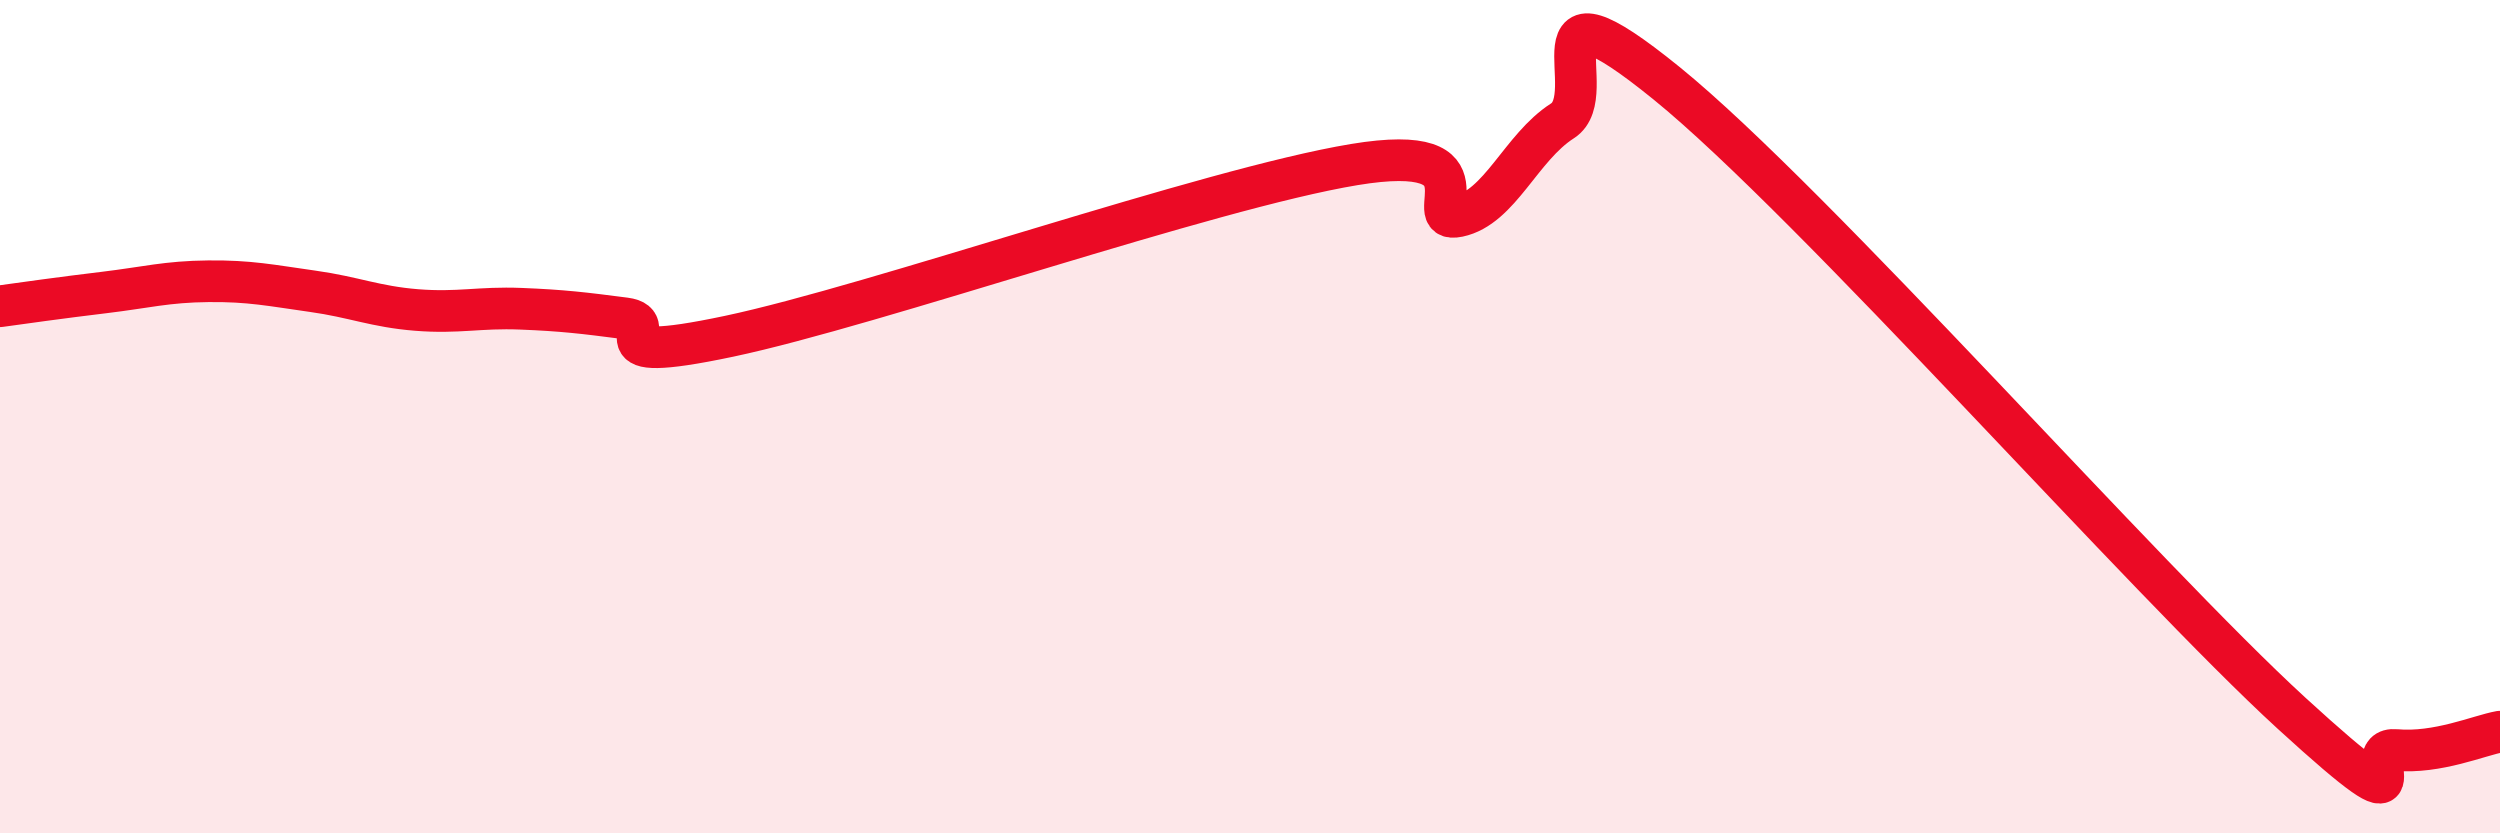
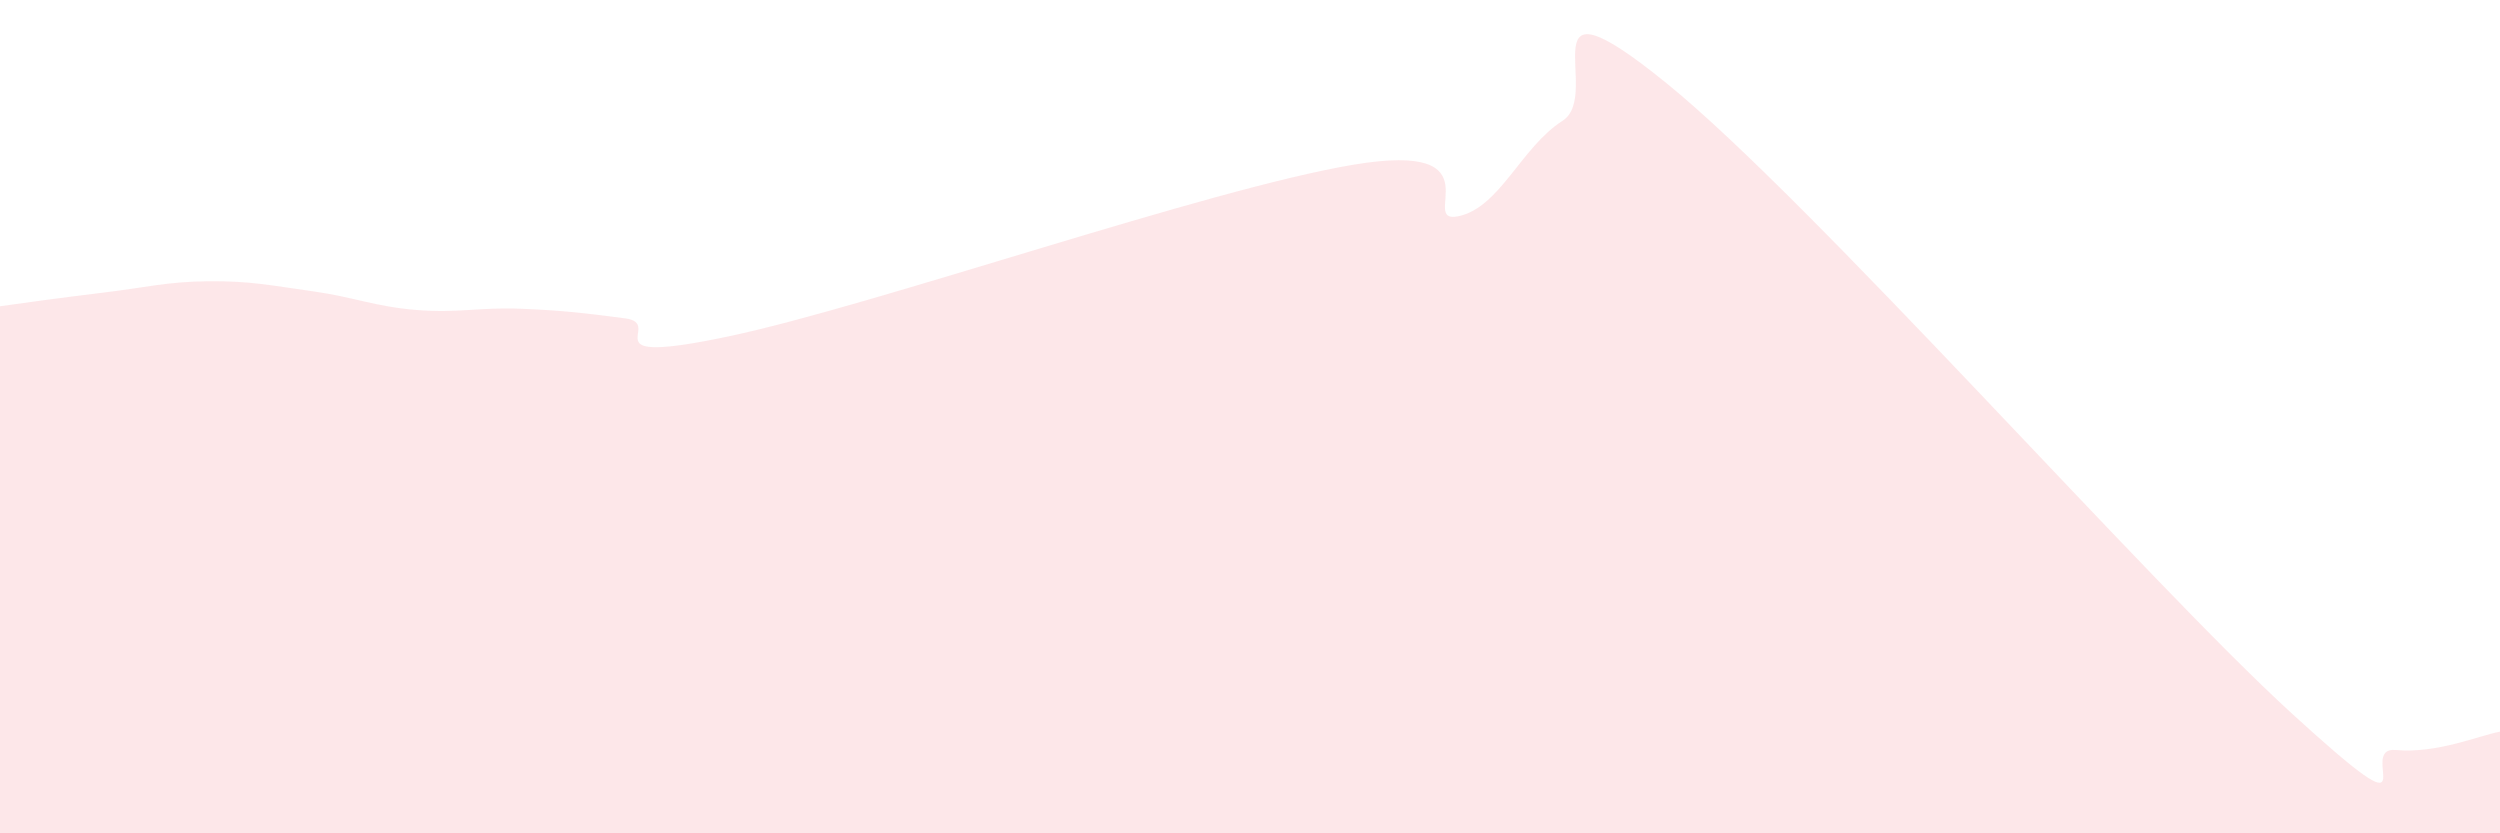
<svg xmlns="http://www.w3.org/2000/svg" width="60" height="20" viewBox="0 0 60 20">
  <path d="M 0,7.35 C 0.5,7.28 1.5,7.14 2.5,7.02 C 3.5,6.9 4,6.76 5,6.75 C 6,6.74 6.5,6.85 7.5,6.99 C 8.5,7.13 9,7.36 10,7.44 C 11,7.52 11.5,7.37 12.5,7.41 C 13.5,7.45 14,7.51 15,7.64 C 16,7.77 14,8.81 17.5,8.07 C 21,7.33 29,4.53 32.5,3.95 C 36,3.37 34,5.4 35,5.19 C 36,4.98 36.5,3.54 37.5,2.9 C 38.5,2.26 36.5,-0.84 40,2 C 43.5,4.84 51.5,13.92 55,17.12 C 58.5,20.32 56.5,17.91 57.5,18 C 58.5,18.09 59.5,17.65 60,17.56L60 20L0 20Z" fill="#EB0A25" opacity="0.1" stroke-linecap="round" stroke-linejoin="round" />
-   <path d="M 0,7.35 C 0.5,7.28 1.5,7.14 2.5,7.02 C 3.5,6.9 4,6.76 5,6.75 C 6,6.74 6.5,6.85 7.5,6.99 C 8.5,7.13 9,7.36 10,7.44 C 11,7.52 11.5,7.37 12.5,7.41 C 13.5,7.45 14,7.51 15,7.64 C 16,7.77 14,8.81 17.5,8.07 C 21,7.33 29,4.53 32.5,3.95 C 36,3.37 34,5.4 35,5.19 C 36,4.98 36.5,3.54 37.5,2.9 C 38.5,2.26 36.5,-0.84 40,2 C 43.5,4.84 51.5,13.92 55,17.12 C 58.5,20.32 56.5,17.91 57.5,18 C 58.5,18.09 59.5,17.65 60,17.56" stroke="#EB0A25" stroke-width="1" fill="none" stroke-linecap="round" stroke-linejoin="round" />
</svg>